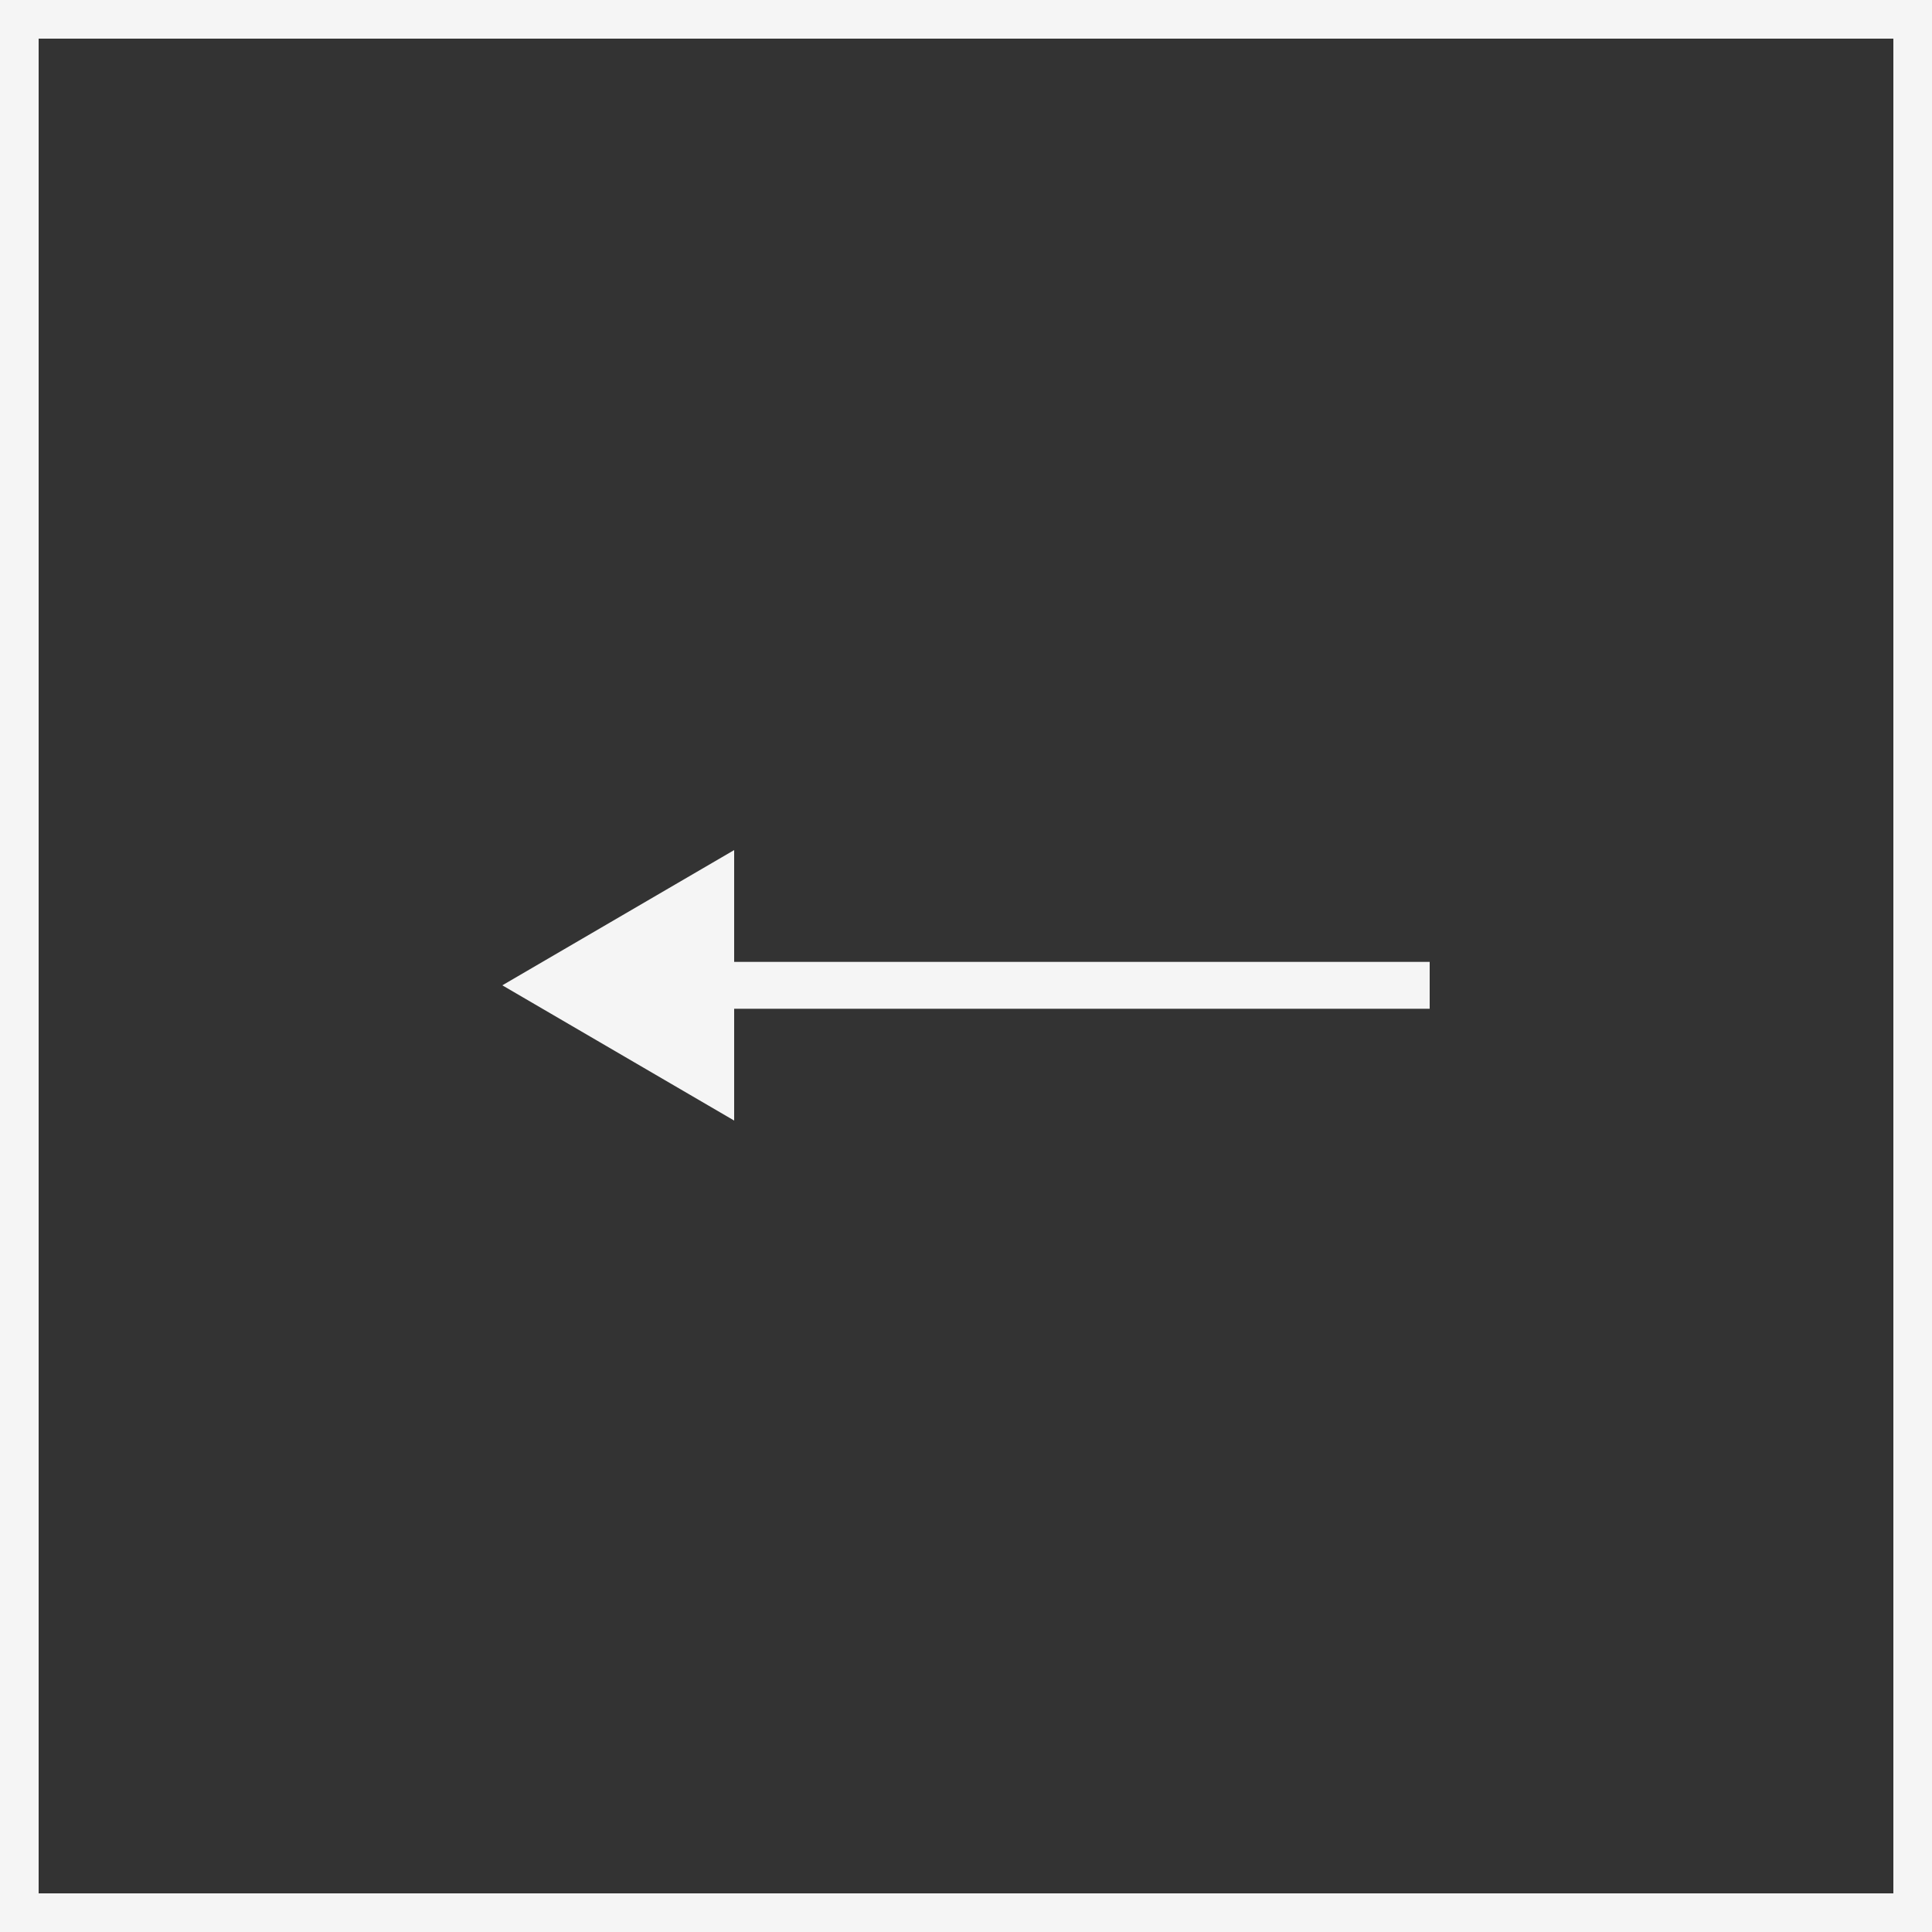
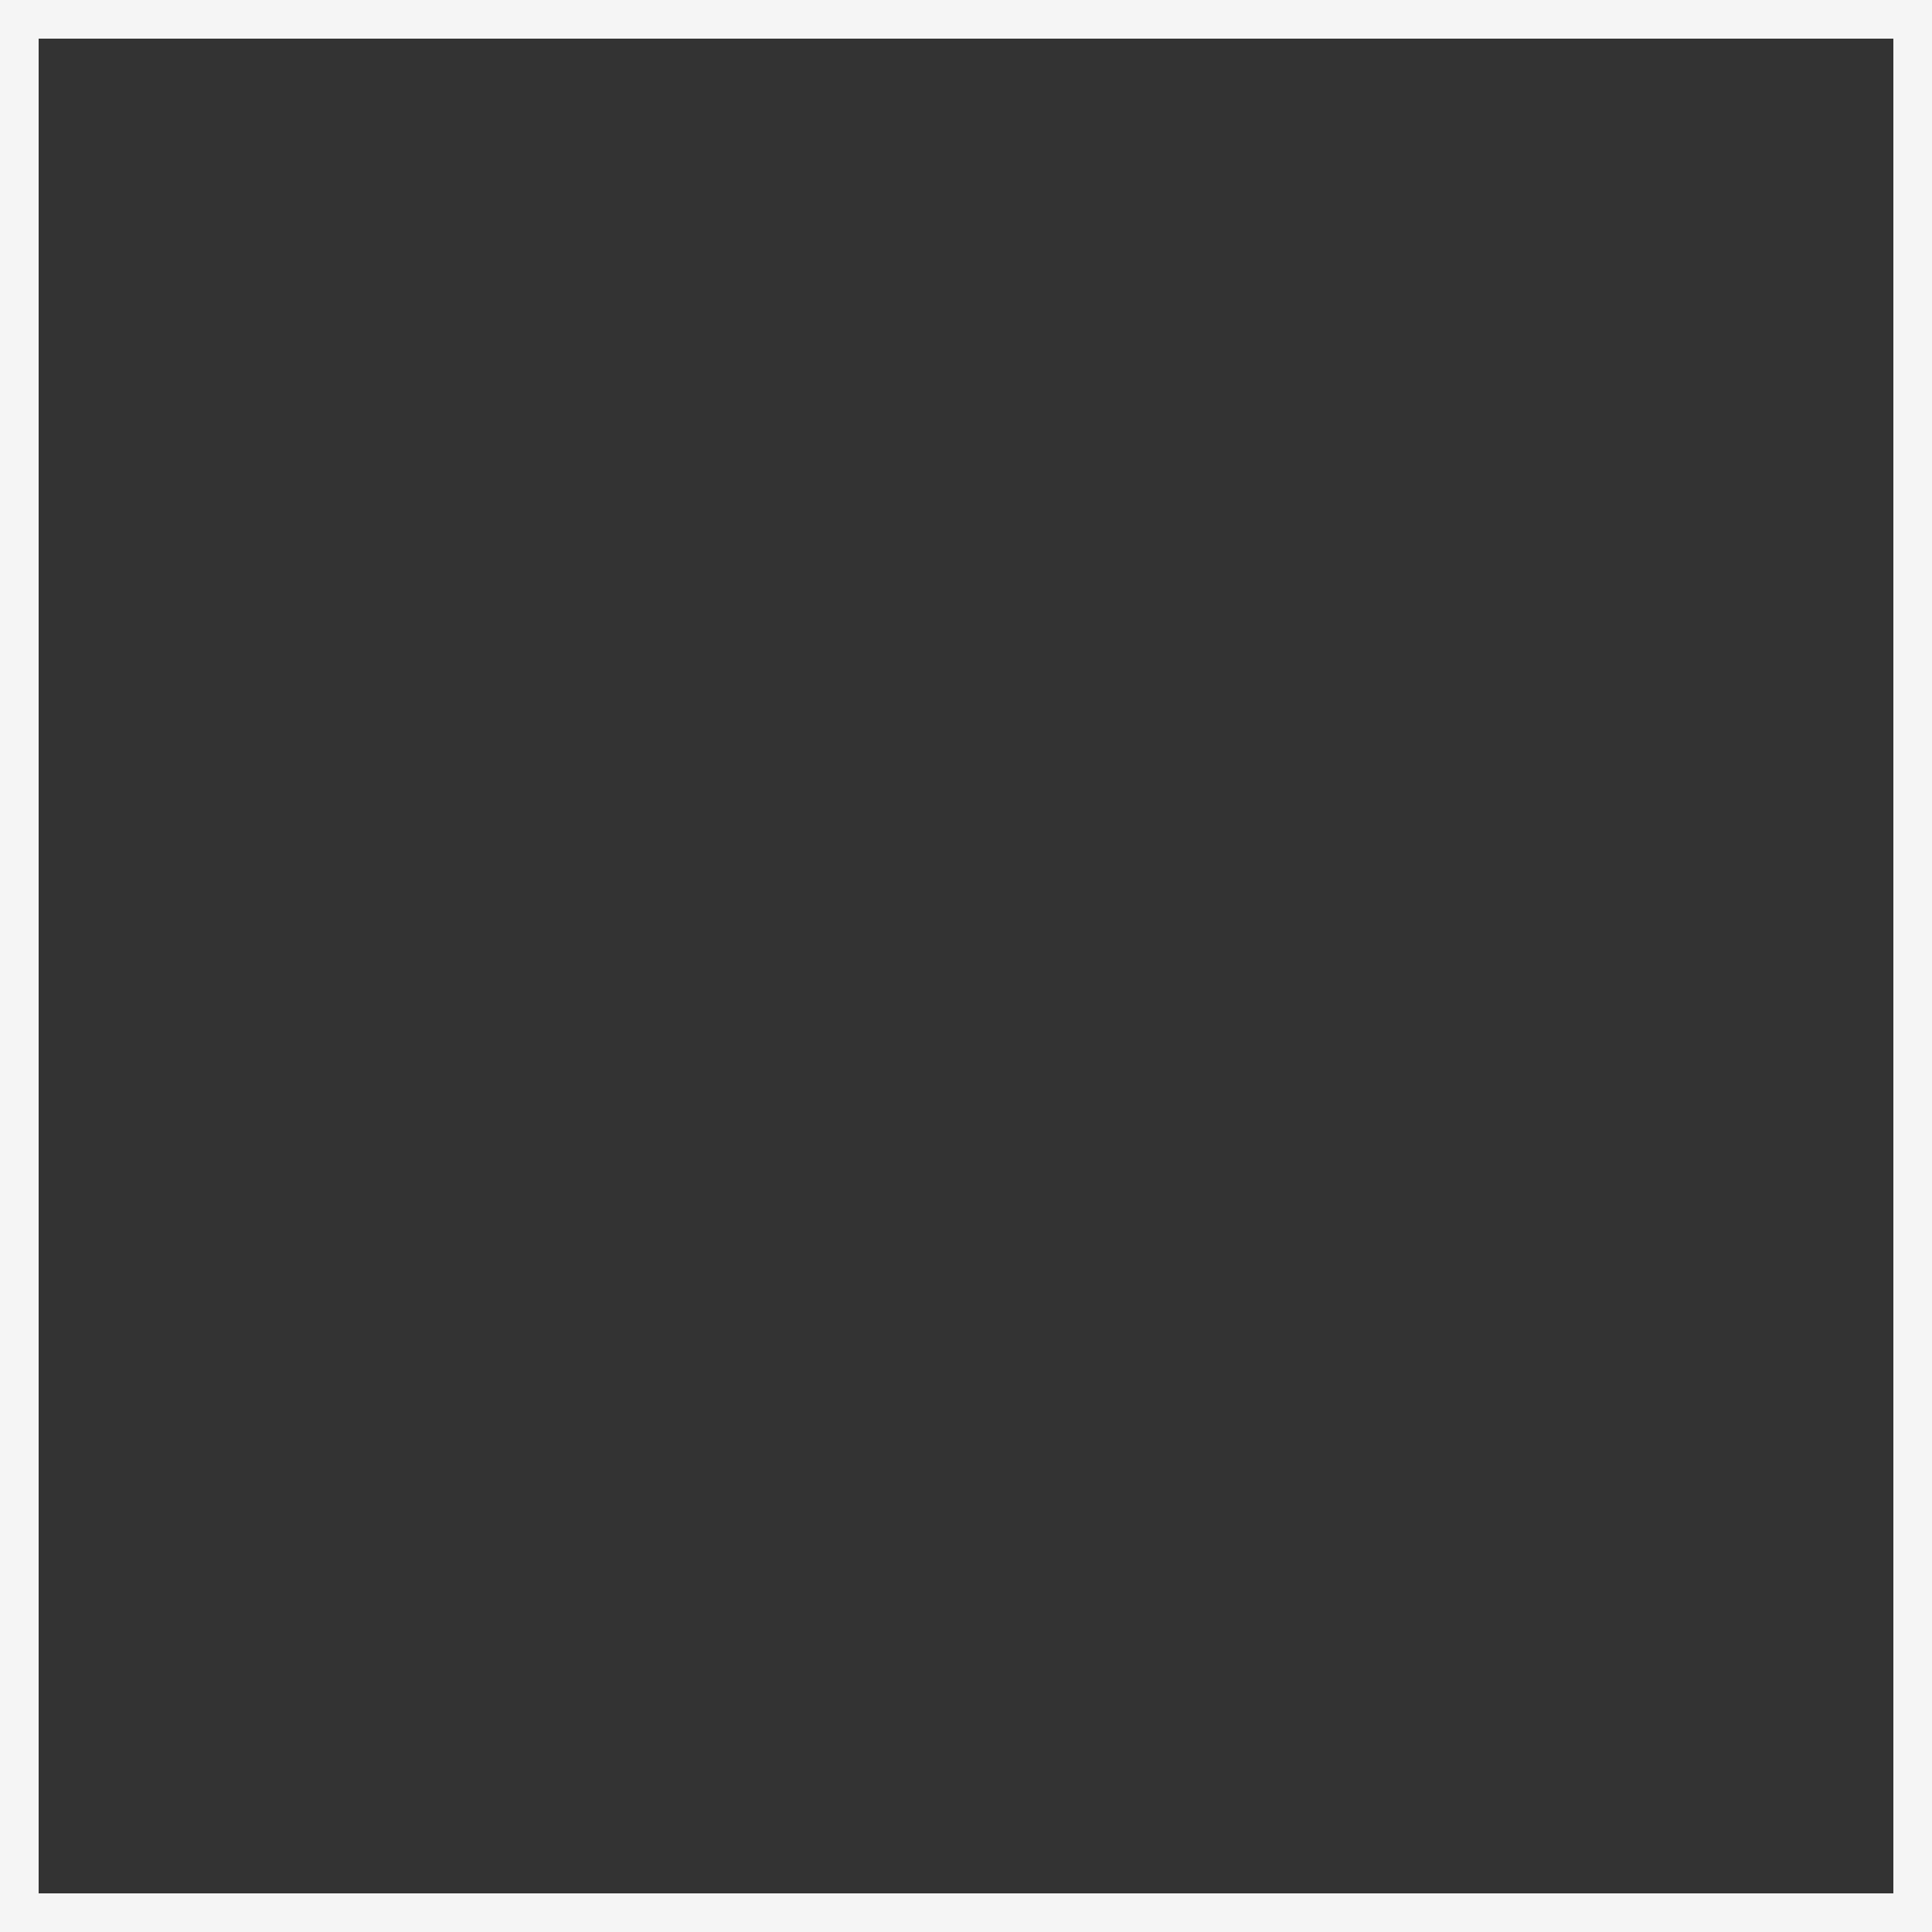
<svg xmlns="http://www.w3.org/2000/svg" width="50" height="50" viewBox="0 0 50 50" fill="none">
  <rect x="0" y="0" width="50" height="50" fill="#333333" stroke="none" />
  <rect x="0.5" y="0.5" width="49" height="49" stroke="#F5F5F5" />
-   <path fill-rule="evenodd" clip-rule="evenodd" d="M19 22L13 25.5L19 29V26.106H37V24.894H19V22Z" fill="#F5F5F5" />
</svg>